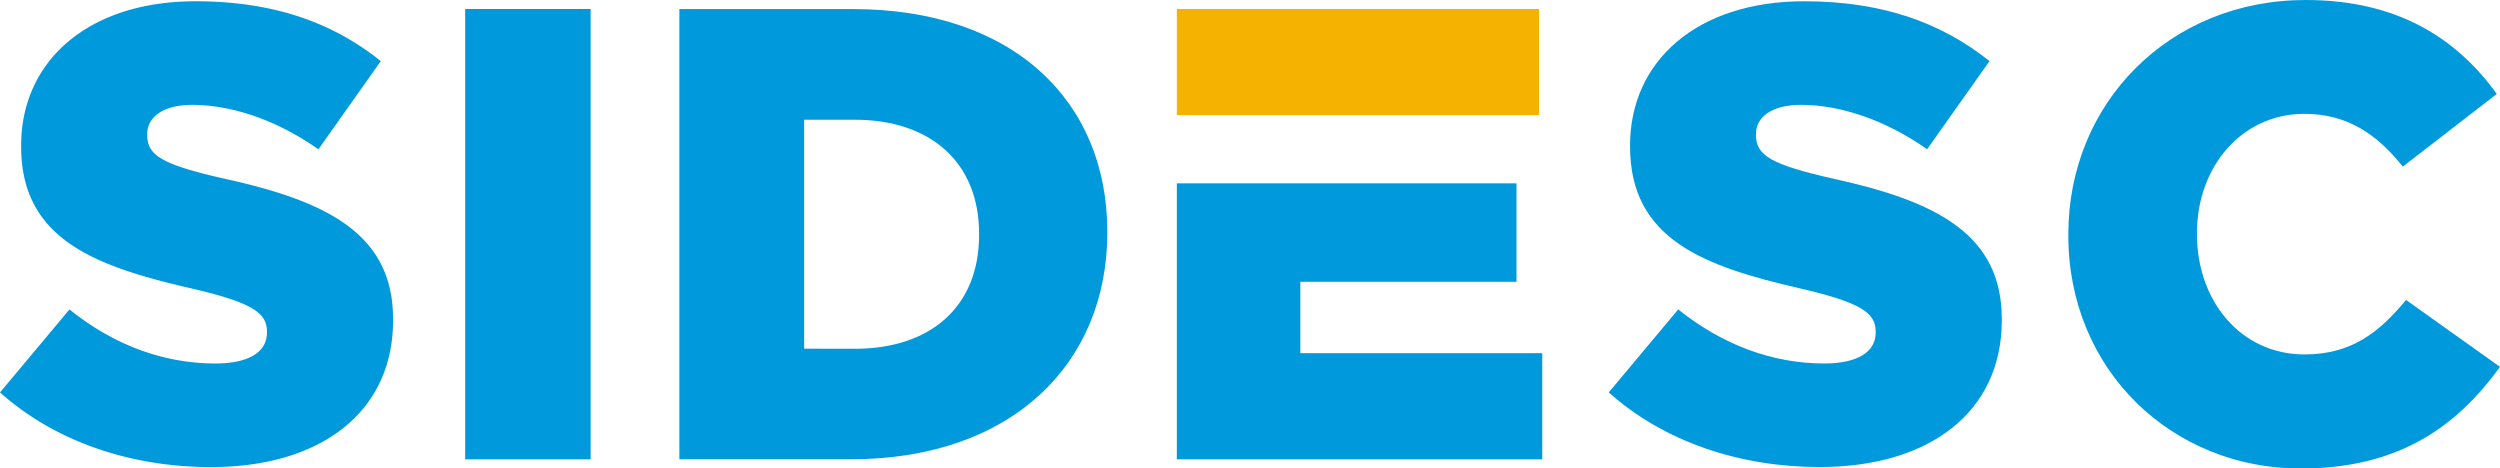
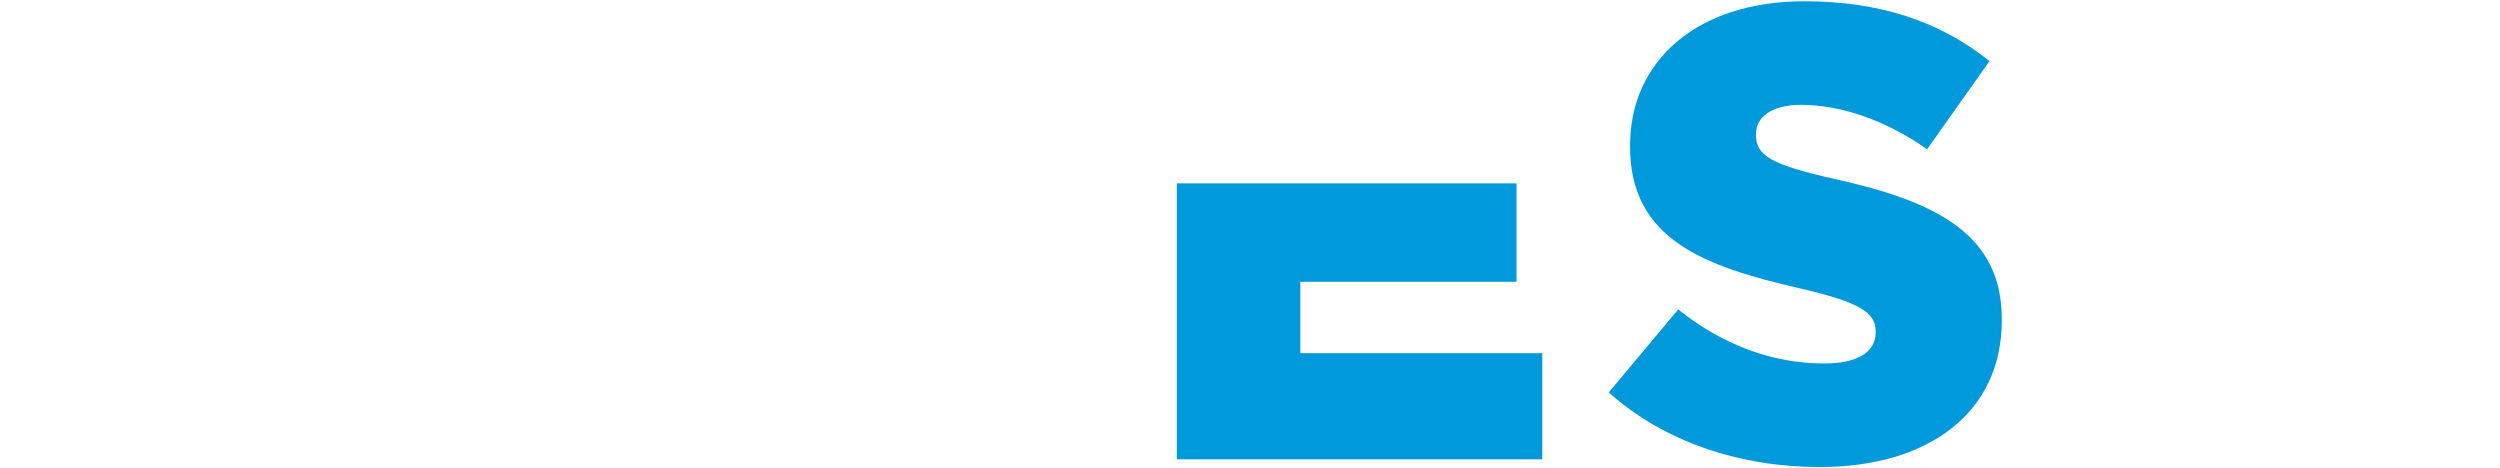
<svg xmlns="http://www.w3.org/2000/svg" id="Layer_1" data-name="Layer 1" viewBox="0 0 550.59 103.16">
  <defs>
    <style>.cls-1{fill:#009adc;}.cls-2{fill:#f5b200;}</style>
  </defs>
-   <path class="cls-1" d="M0,86.43,15.3,68.15C25.08,76,36,80.05,47.46,80.05c7.37,0,11.33-2.55,11.33-6.8V73c0-4.11-3.26-6.38-16.72-9.5C21,58.66,4.66,52.7,4.66,32.3V32C4.66,13.6,19.26.28,43.06.28c14,0,25.45,3.12,35.1,9.13a58.94,58.94,0,0,1,5.7,4.05l-2.82,4L70.12,32.88c-9.07-6.38-19-9.78-27.77-9.78-6.66,0-9.92,2.84-9.92,6.38v.28c0,4.53,3.4,6.52,17.14,9.63,22.81,5,37,12.33,37,30.89v.28c0,20.26-16,32.31-40.1,32.31-17.54,0-34.26-5.53-46.45-16.44" />
-   <rect class="cls-1" x="102.45" y="1.98" width="27.63" height="99.18" />
-   <path class="cls-1" id="cor-primaria-logo-svg" d="M149.61,2h38.26c35.42,0,56,20.4,56,49v.28c0,28.62-20.83,49.87-56.53,49.87H149.62V2Zm38.68,74.81c16.44,0,27.34-9.07,27.34-25.08v-.28c0-15.87-10.91-25.08-27.34-25.08H177.1V76.79Z" />
  <path class="cls-1" d="M354.3,86.43l15.3-18.28c9.78,7.8,20.69,11.9,32.16,11.9,7.37,0,11.33-2.55,11.33-6.8V73c0-4.11-3.26-6.38-16.72-9.5C375.26,58.66,359,52.7,359,32.3V32C359,13.6,373.56.28,397.36.28c16.86,0,30,4.54,40.8,13.18L424.42,32.87c-9.07-6.38-19-9.78-27.77-9.78-6.66,0-9.92,2.84-9.92,6.38v.28c0,4.53,3.4,6.52,17.14,9.63,22.81,5,37,12.33,37,30.89v.28c0,20.26-16,32.31-40.1,32.31-17.54,0-34.26-5.52-46.45-16.43" />
-   <path class="cls-1" d="M455.52,51.85v-.28C455.52,22.67,477.77,0,507.8,0c20.26,0,33.3,8.5,42.08,20.69l-20.69,16c-5.67-7.09-12.19-11.62-21.68-11.62-13.88,0-23.66,11.76-23.66,26.21v.28c0,14.88,9.78,26.5,23.66,26.5,10.34,0,16.44-4.82,22.39-12l20.69,14.74c-9.35,12.89-22,22.39-43.92,22.39-28.34,0-51.15-21.69-51.15-51.31" />
-   <polygon class="cls-2" points="286.38 25.36 338.95 25.36 338.95 1.98 259.18 1.98 259.18 25.36 286.38 25.36" />
  <polygon class="cls-1" points="286.38 77.78 286.38 62.06 333.99 62.06 333.99 40.38 286.38 40.38 259.18 40.38 259.18 101.16 339.66 101.16 339.66 77.78 286.38 77.78" />
</svg>